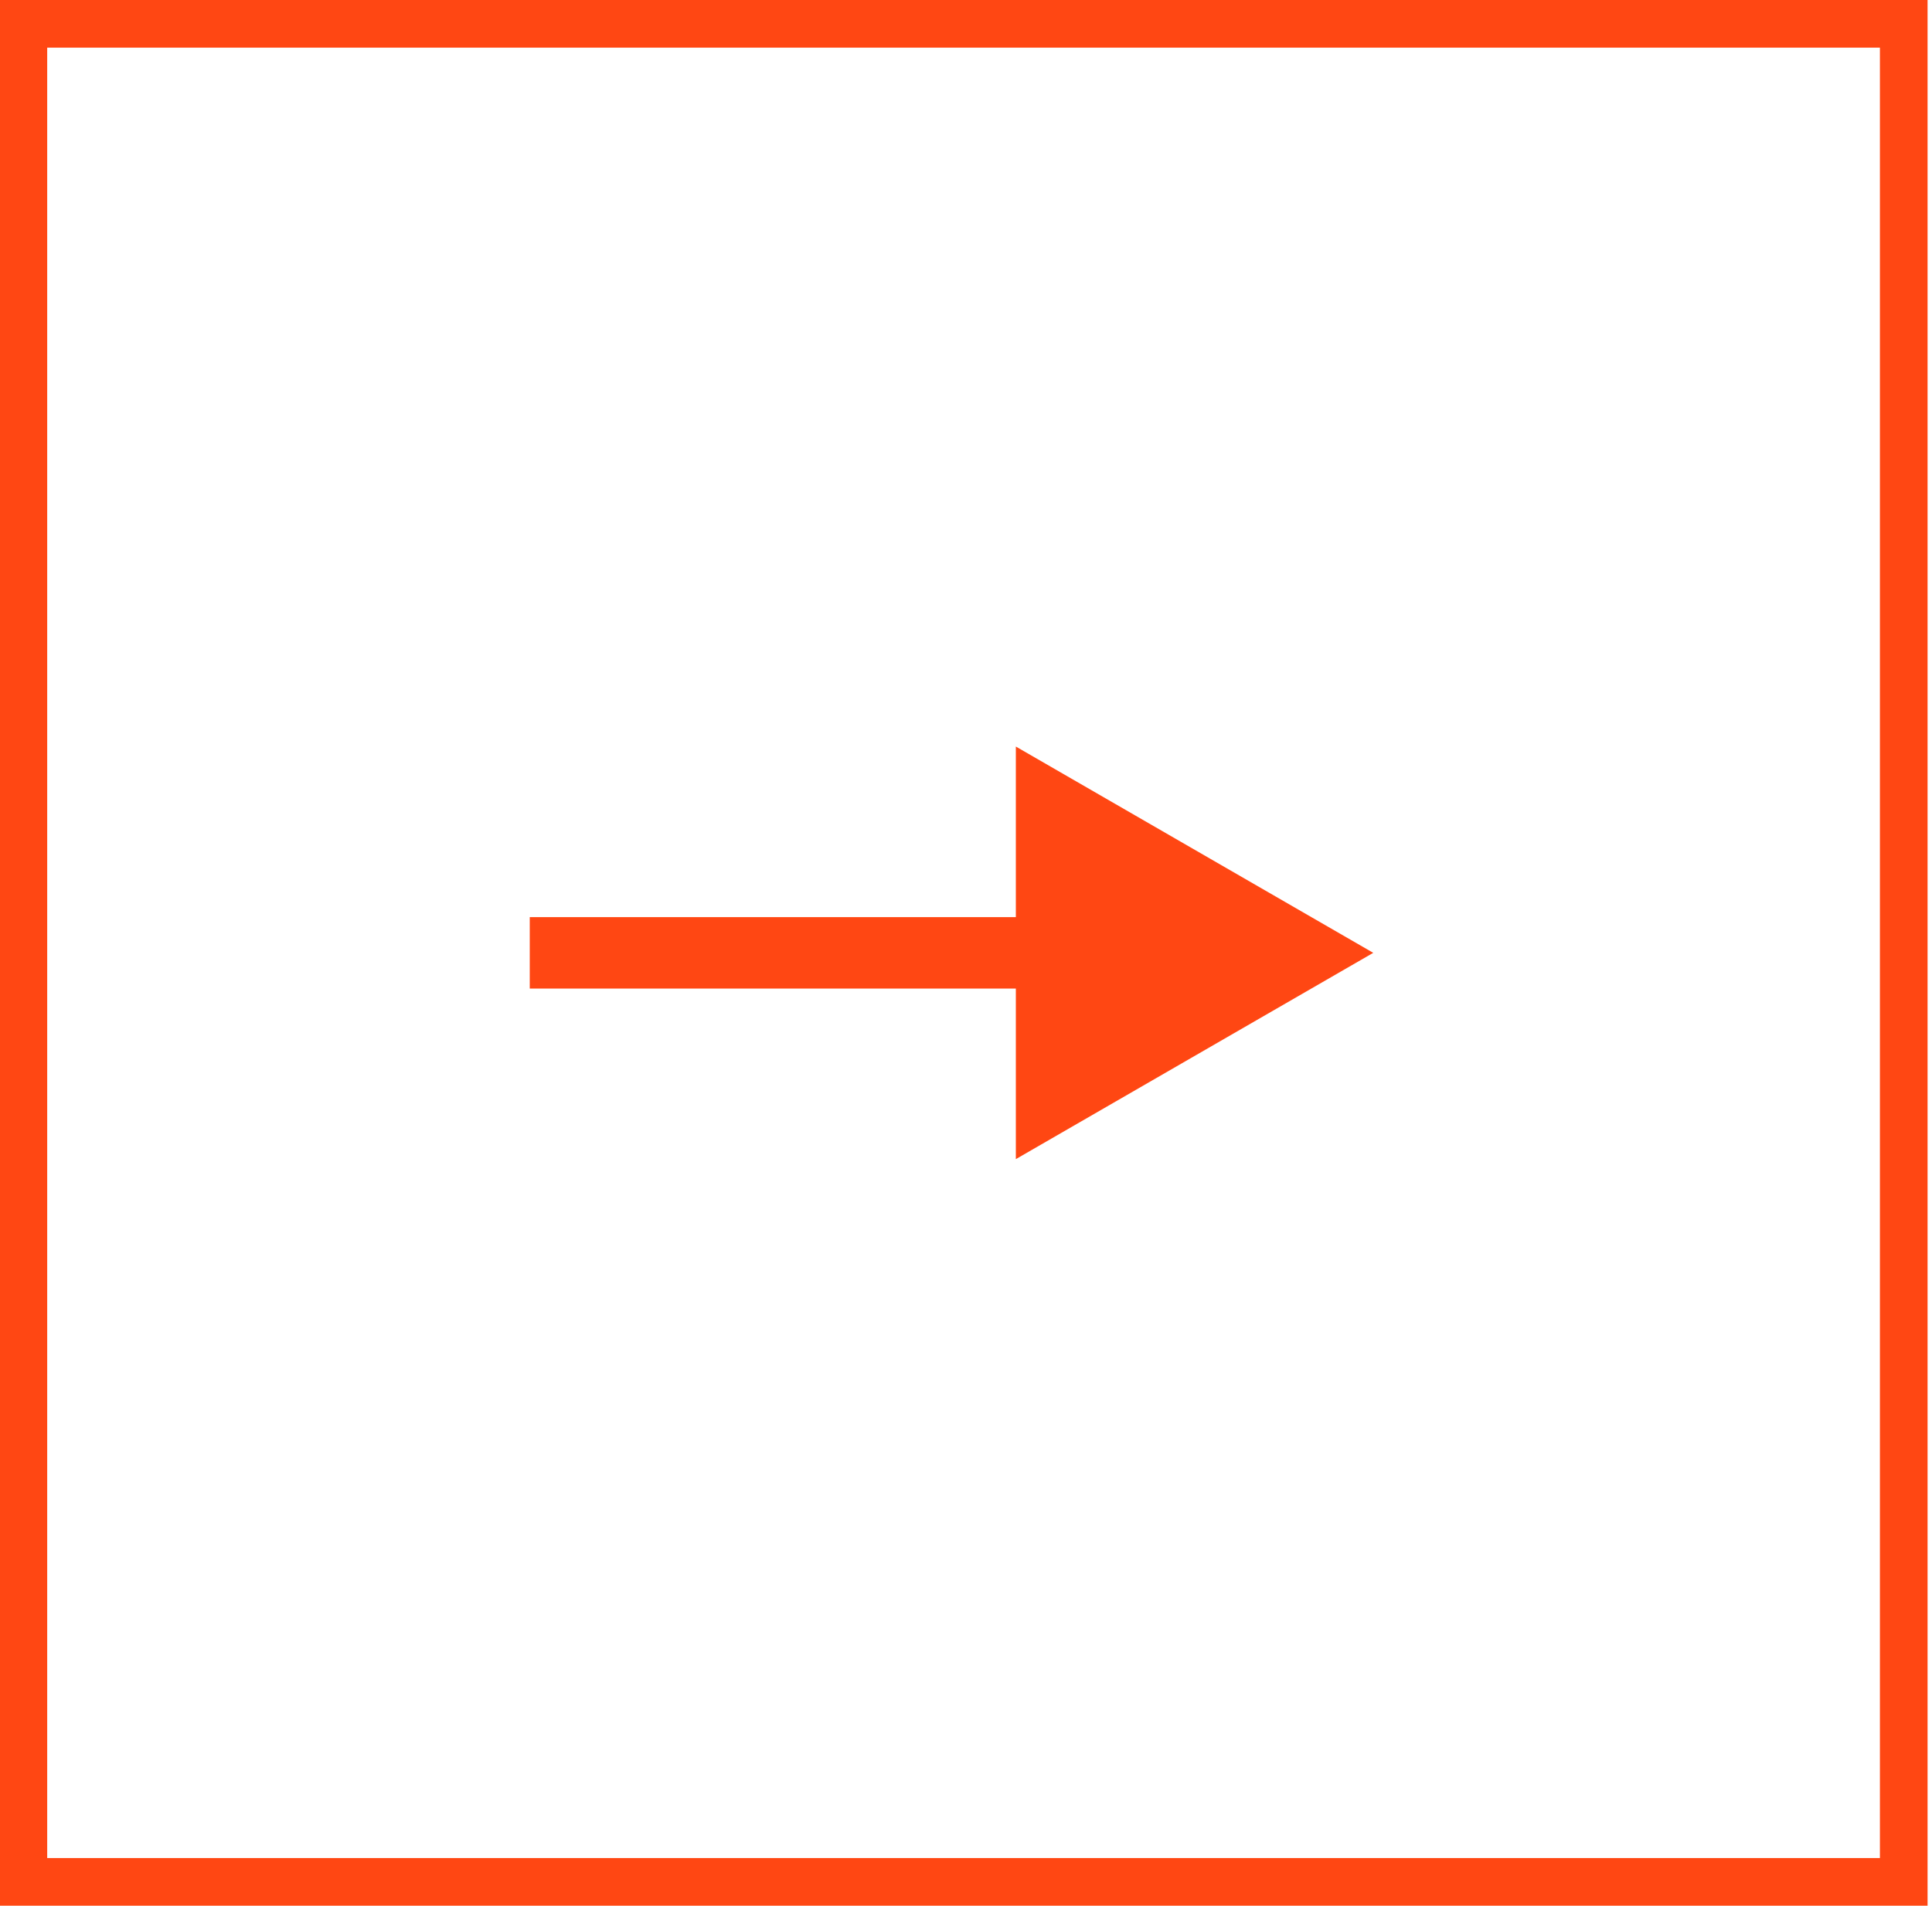
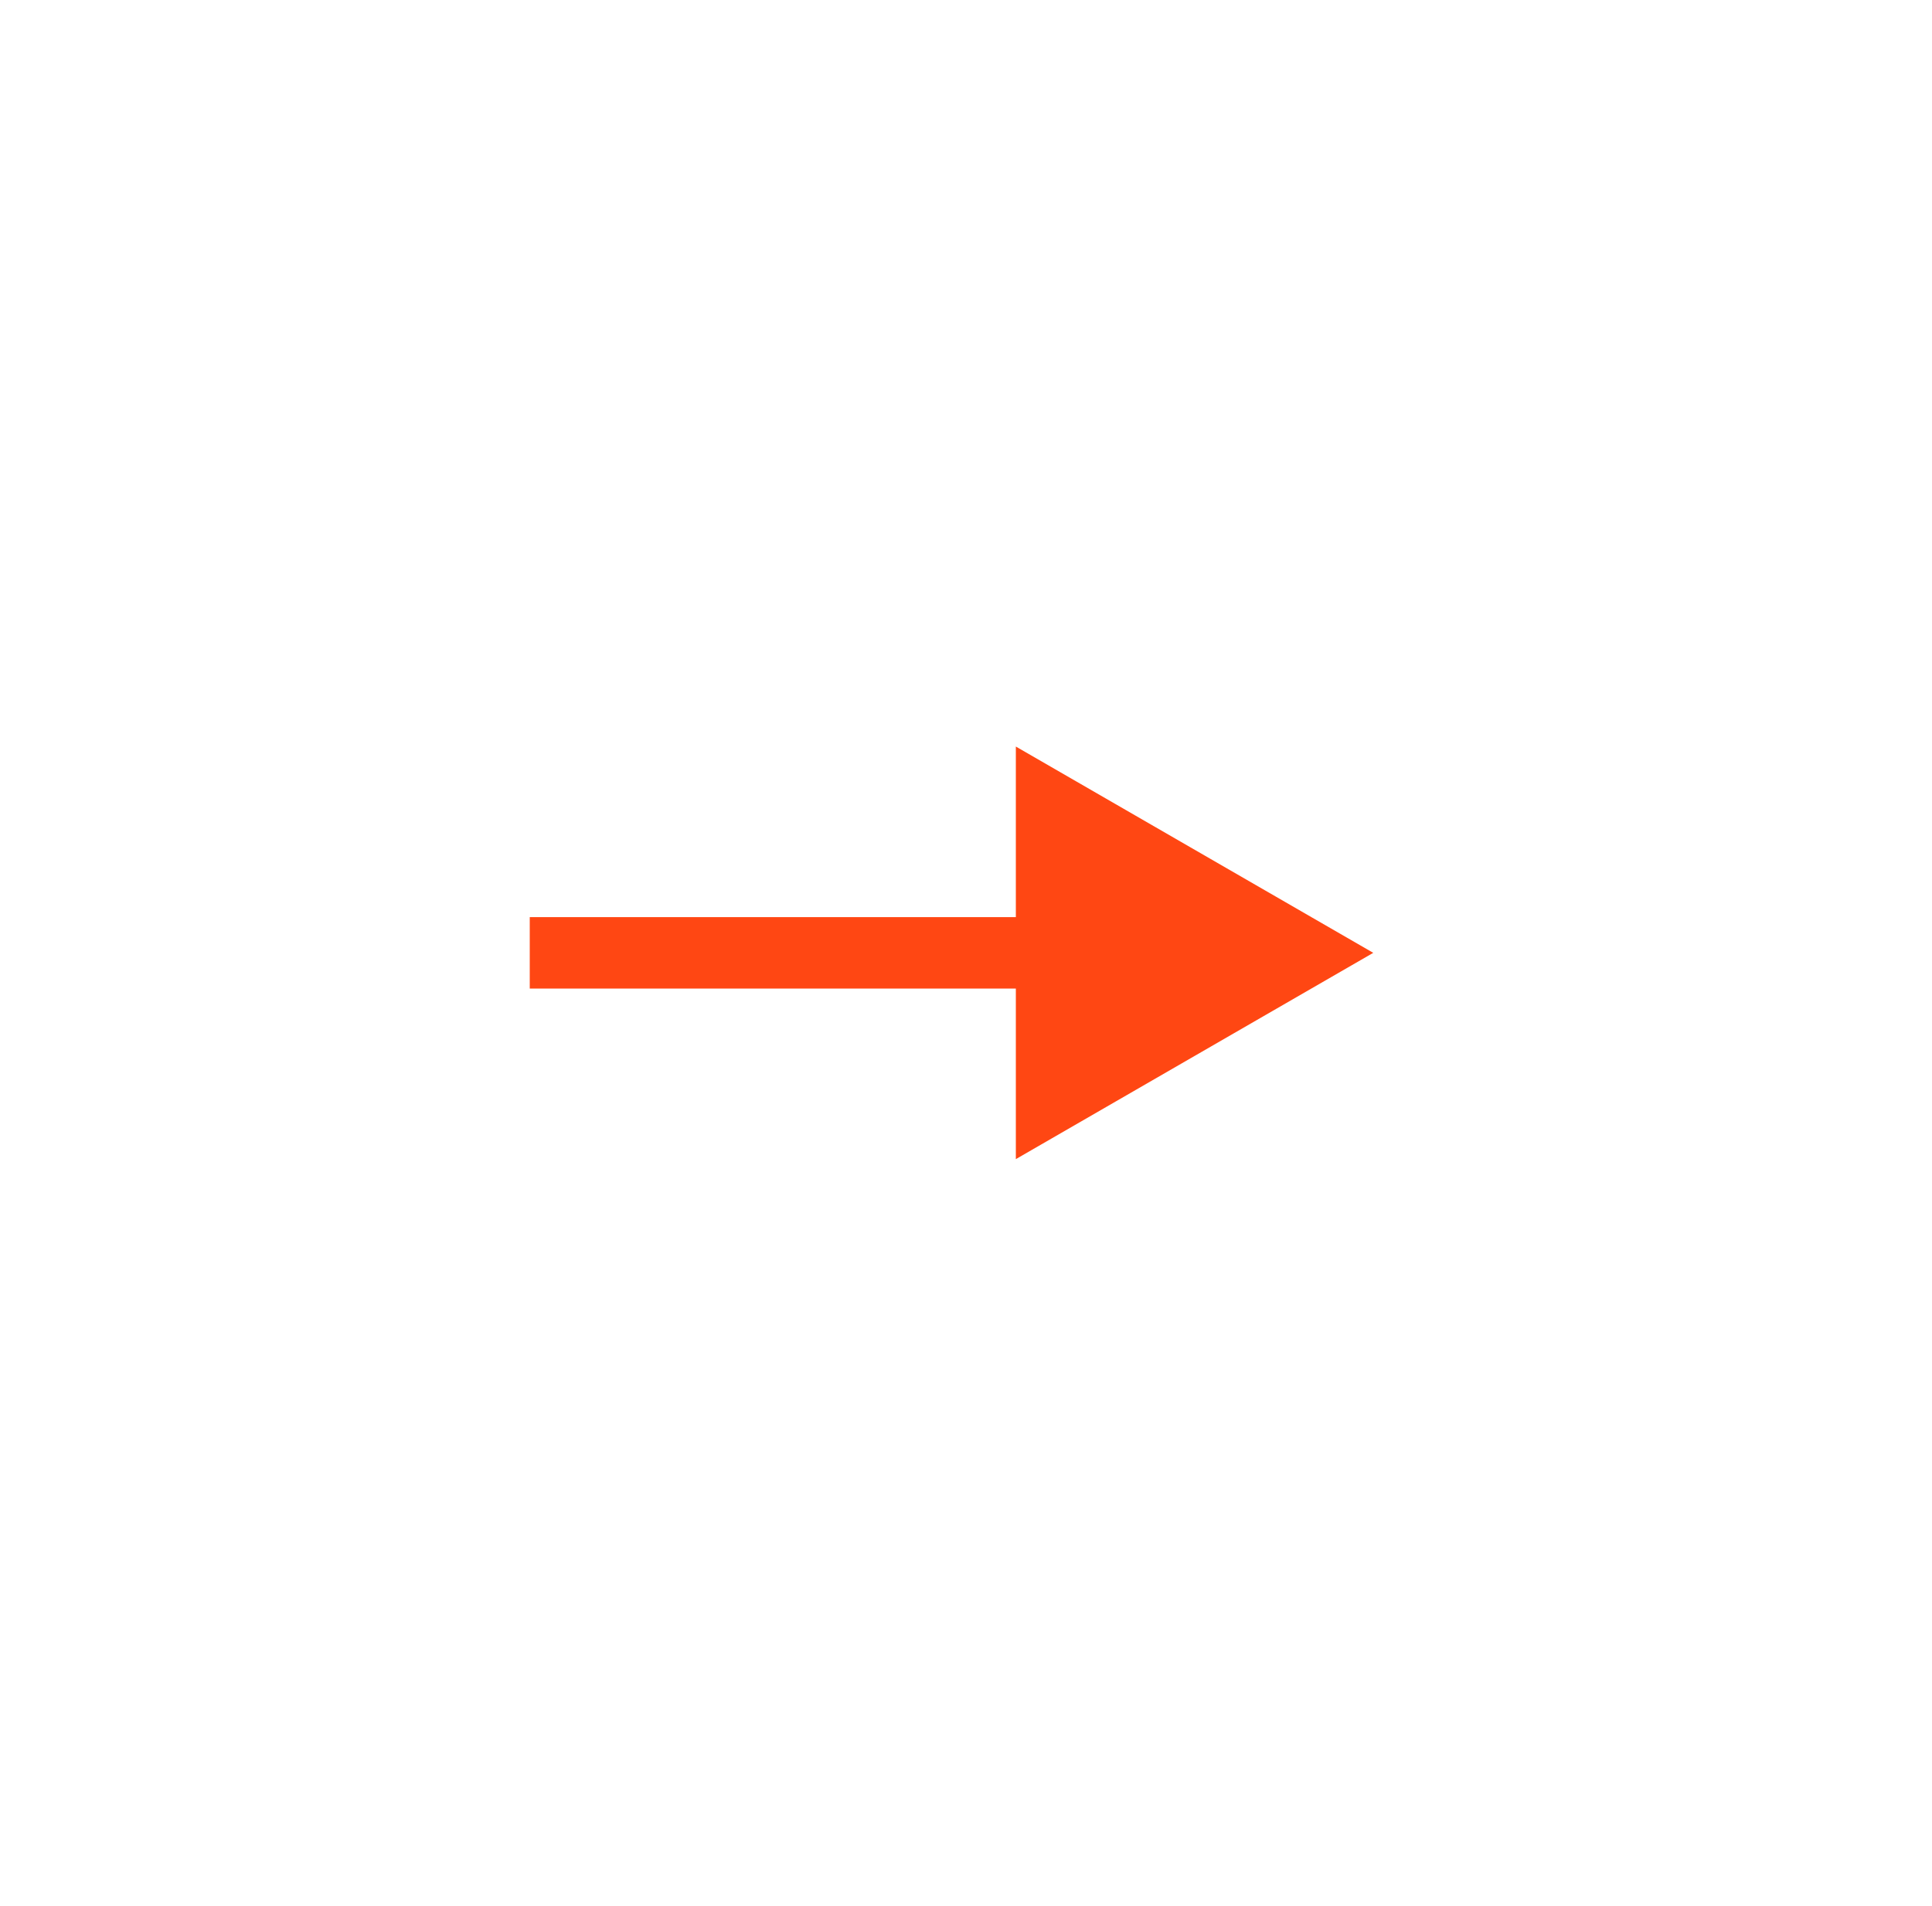
<svg xmlns="http://www.w3.org/2000/svg" viewBox="107.234 0 81.084 80" fill="none" style="max-height: 500px" width="81.084" height="80">
-   <rect stroke-width="2" stroke="#FF4713" height="78" width="78.917" y="1" x="108.215" />
  <path fill="#FF4713" d="M164.868 40L149.868 31.34V48.66L164.868 40ZM129.467 40V41.5H151.368V40V38.5H129.467V40Z" />
  <rect stroke-width="2" stroke="#FF4713" transform="matrix(-1 0 0 1 78.917 0)" height="78" width="78.917" y="1" x="-1" />
-   <path fill="#FF4713" d="M23.264 40L38.264 31.34V48.66L23.264 40ZM58.665 40V41.5H36.764V40V38.5H58.665V40Z" />
+   <path fill="#FF4713" d="M23.264 40L38.264 31.34V48.66L23.264 40ZM58.665 40V41.5H36.764V38.5H58.665V40Z" />
</svg>